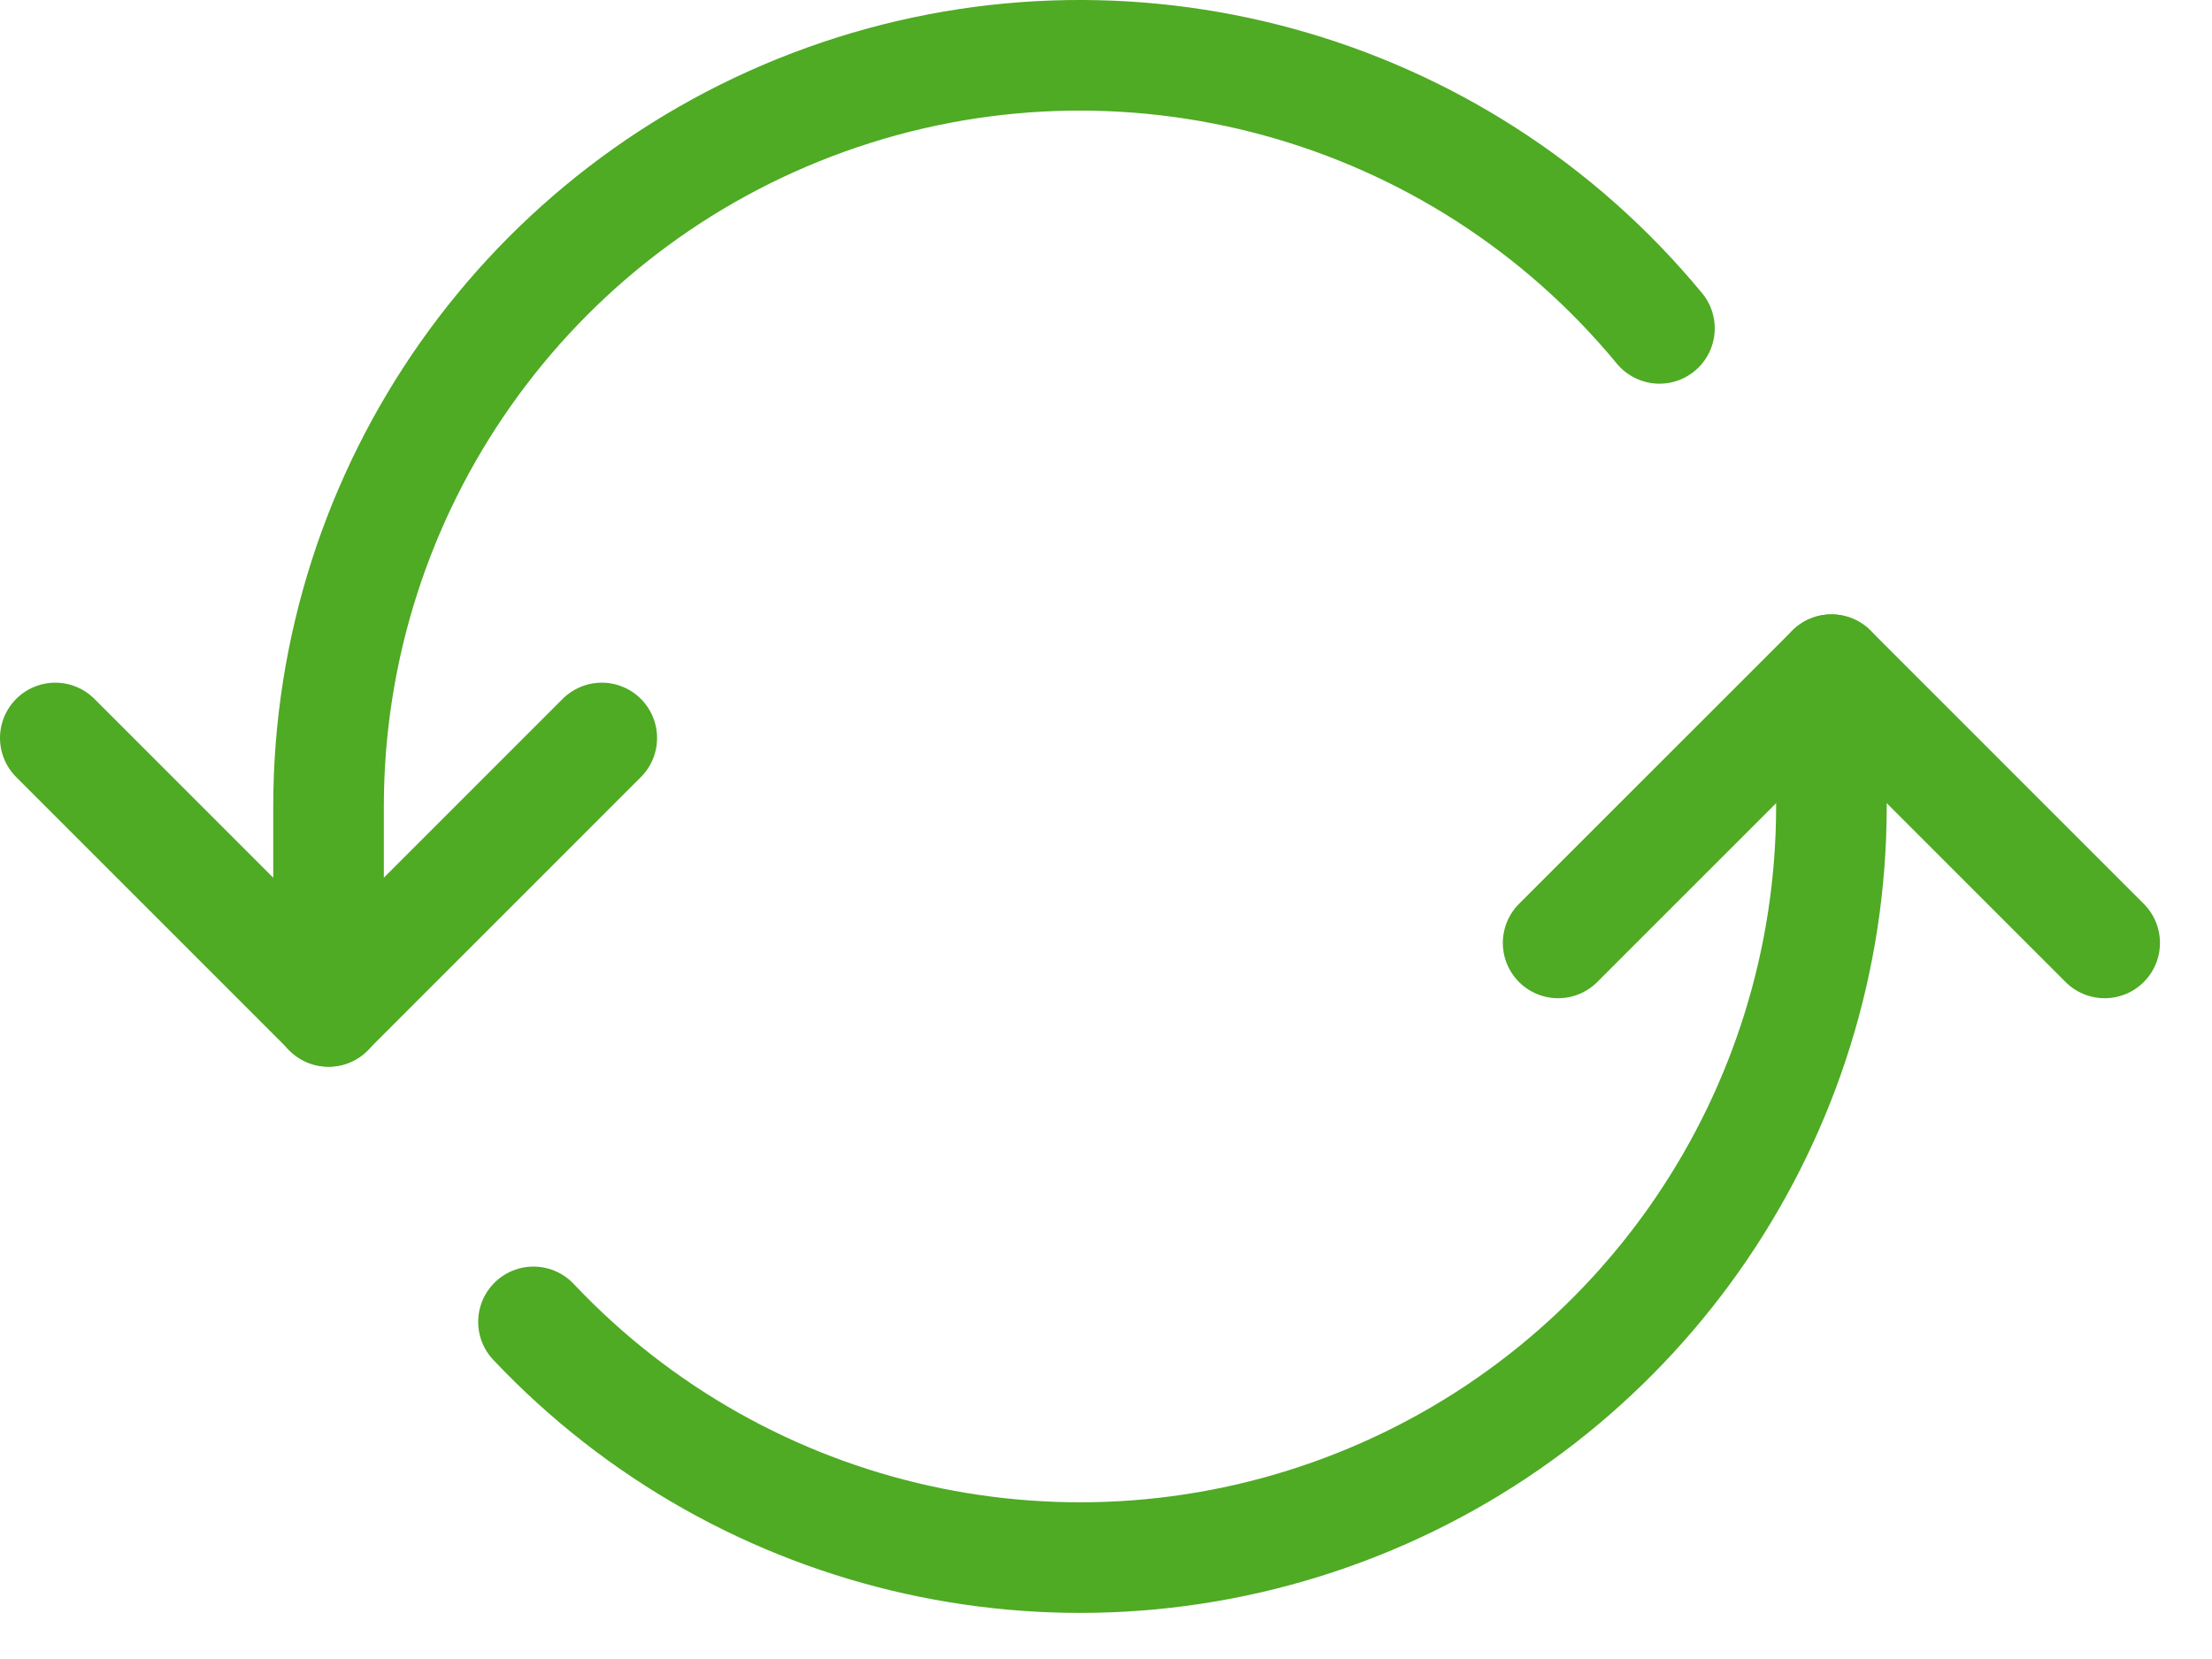
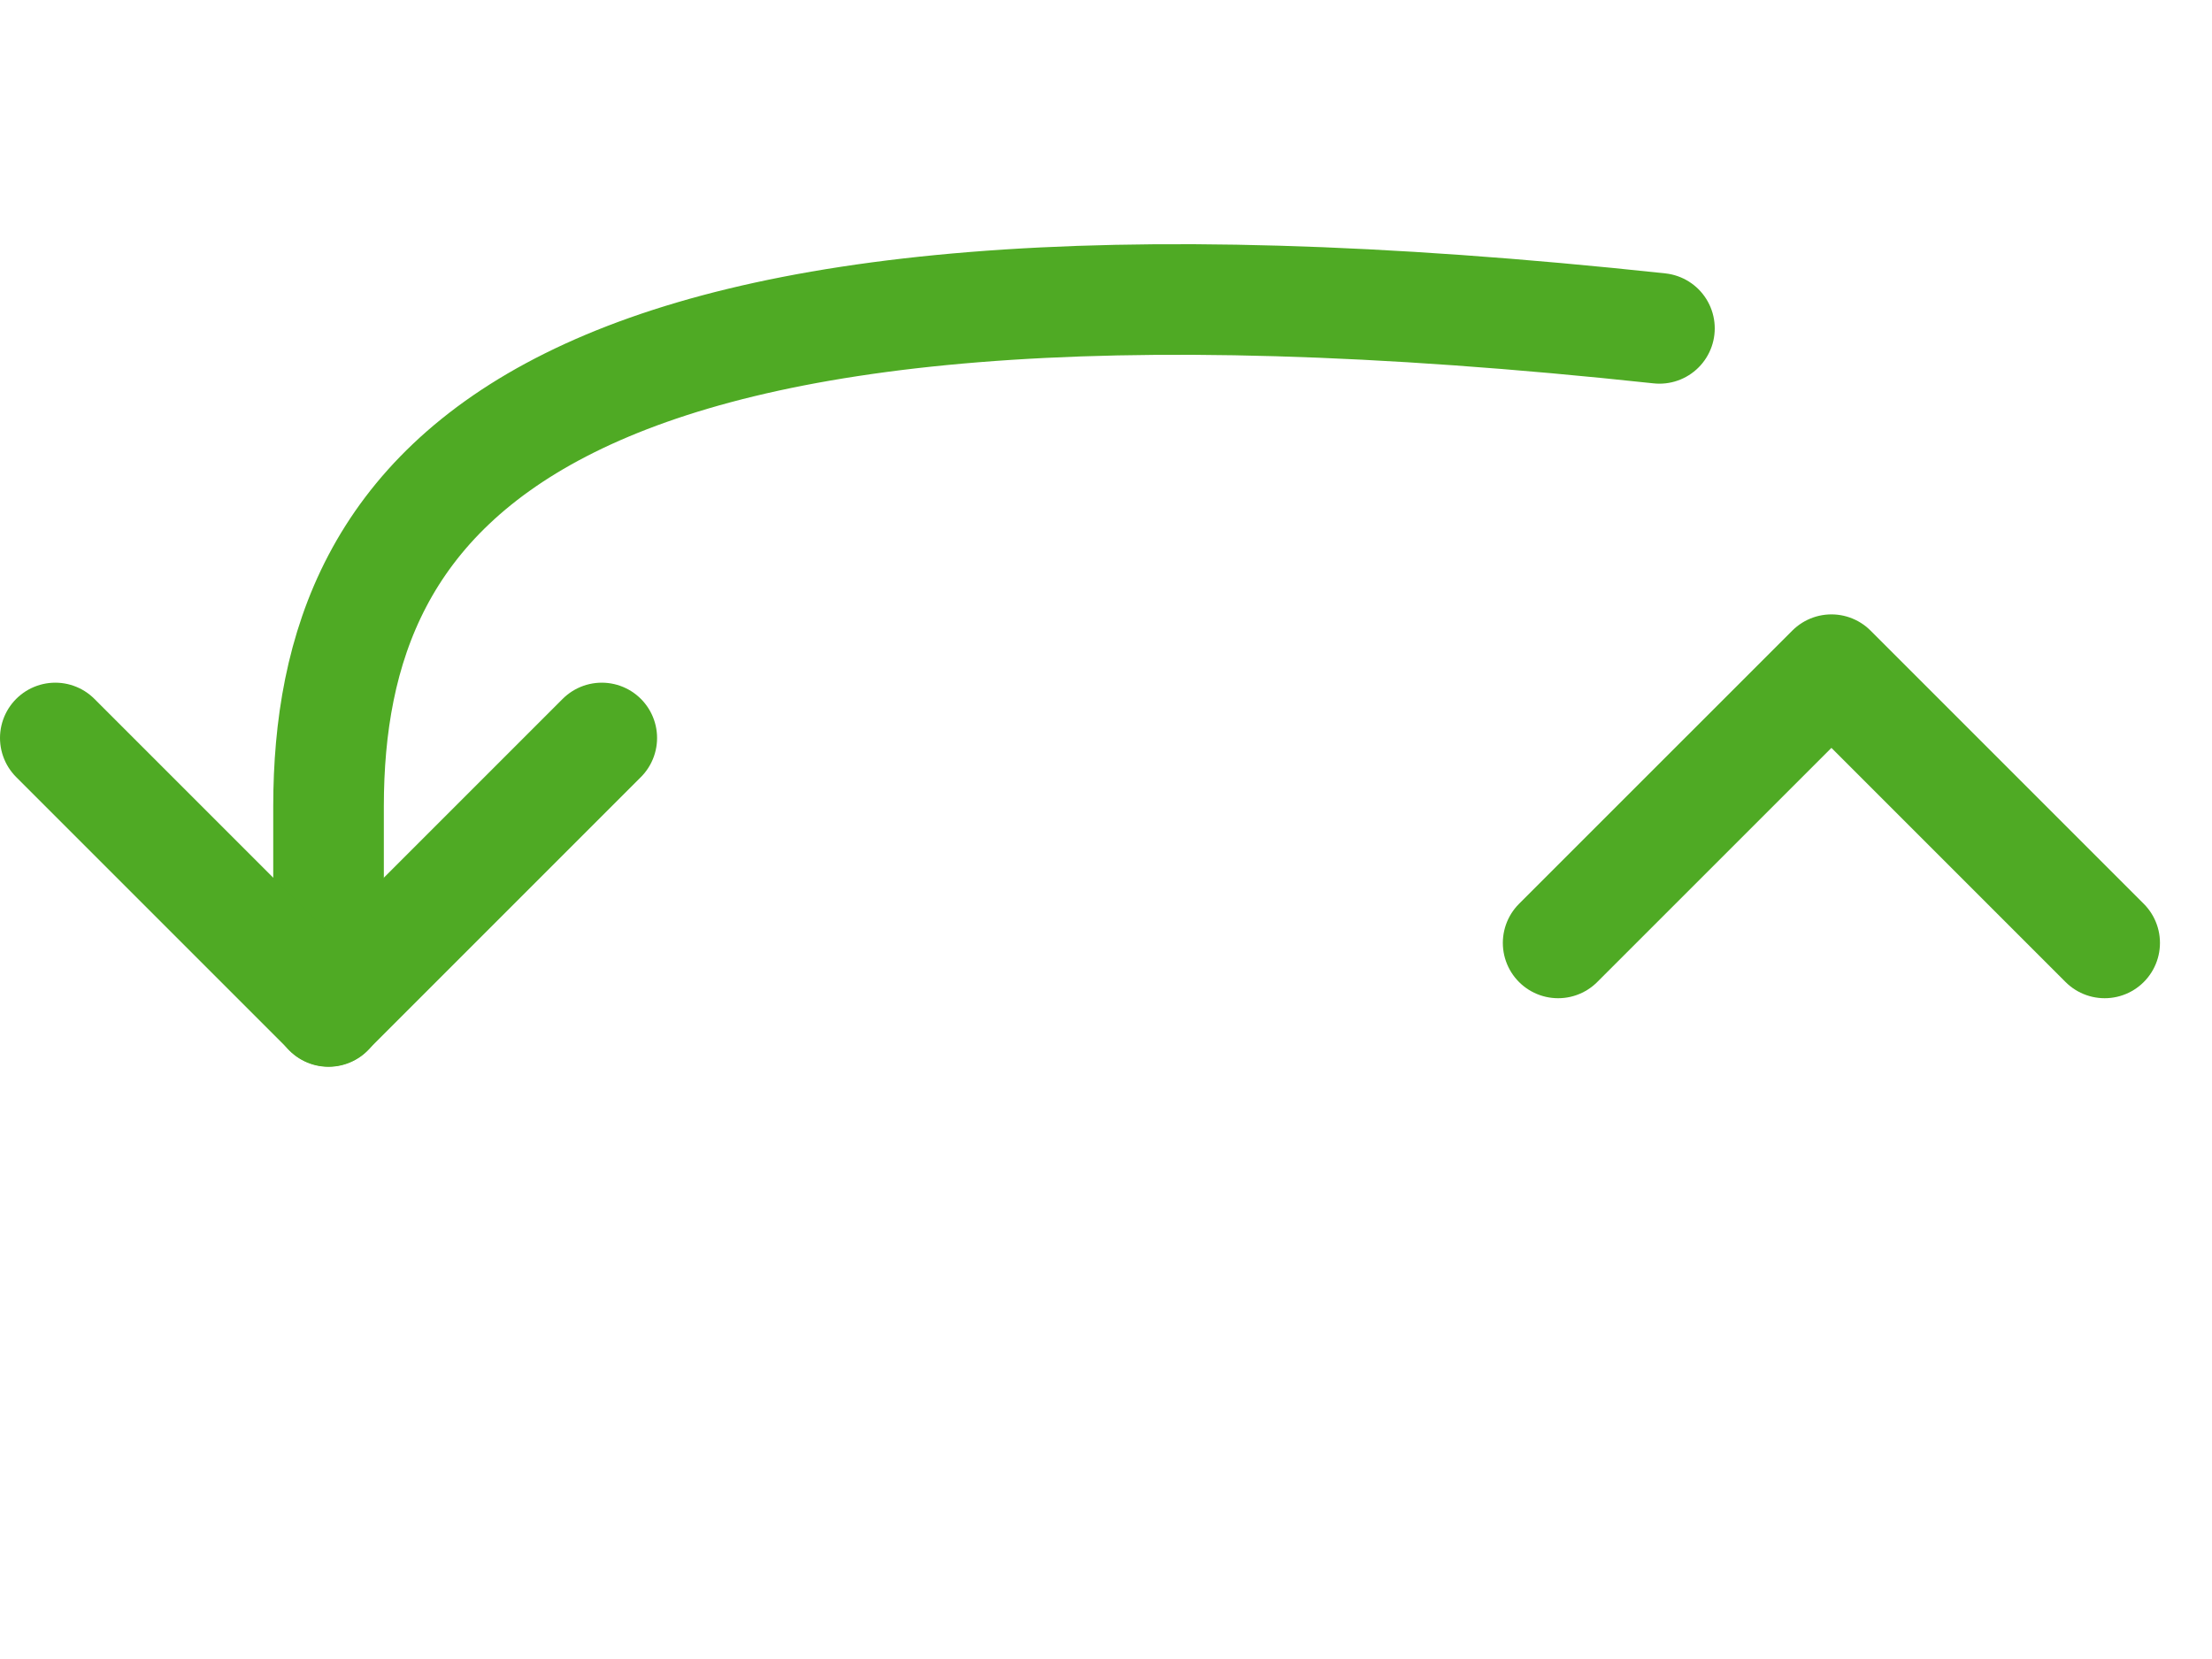
<svg xmlns="http://www.w3.org/2000/svg" width="40px" height="30px" viewBox="0 0 40 30" version="1.1">
  <title>Synchronize Arrows 1</title>
  <g id="Zazitky–Kosik" stroke="none" stroke-width="1" fill="none" fill-rule="evenodd" stroke-linecap="round" stroke-linejoin="round">
    <g id="Homepage_usp_v2_current-info_DESKTOP" transform="translate(-702, -862)" stroke="#4FAA24" stroke-width="2">
      <g id="Arguments_box" transform="translate(250, 781)">
        <g id="Arguments" transform="translate(56, 80)">
          <g id="Change" transform="translate(340, 2)">
            <g id="Synchronize-Arrows-1" transform="translate(57, 0)">
-               <path d="M29.008,4.938 C25.36,0.519 19.331,-1.137 13.937,0.8 C8.544,2.737 4.945,7.849 4.941,13.58 L4.941,17.291" id="Path" />
-               <path d="M8.647,22.904 C12.468,26.953 18.372,28.261 23.546,26.206 C28.72,24.151 32.117,19.147 32.118,13.58 L32.118,11.11" id="Path" />
+               <path d="M29.008,4.938 C8.544,2.737 4.945,7.849 4.941,13.58 L4.941,17.291" id="Path" />
              <polyline id="Path" points="8.23785484e-14 12.345 4.941 17.286 9.882 12.345" />
              <polyline id="Path" points="37.059 16.051 32.118 11.11 27.176 16.051" />
            </g>
          </g>
        </g>
      </g>
    </g>
  </g>
</svg>